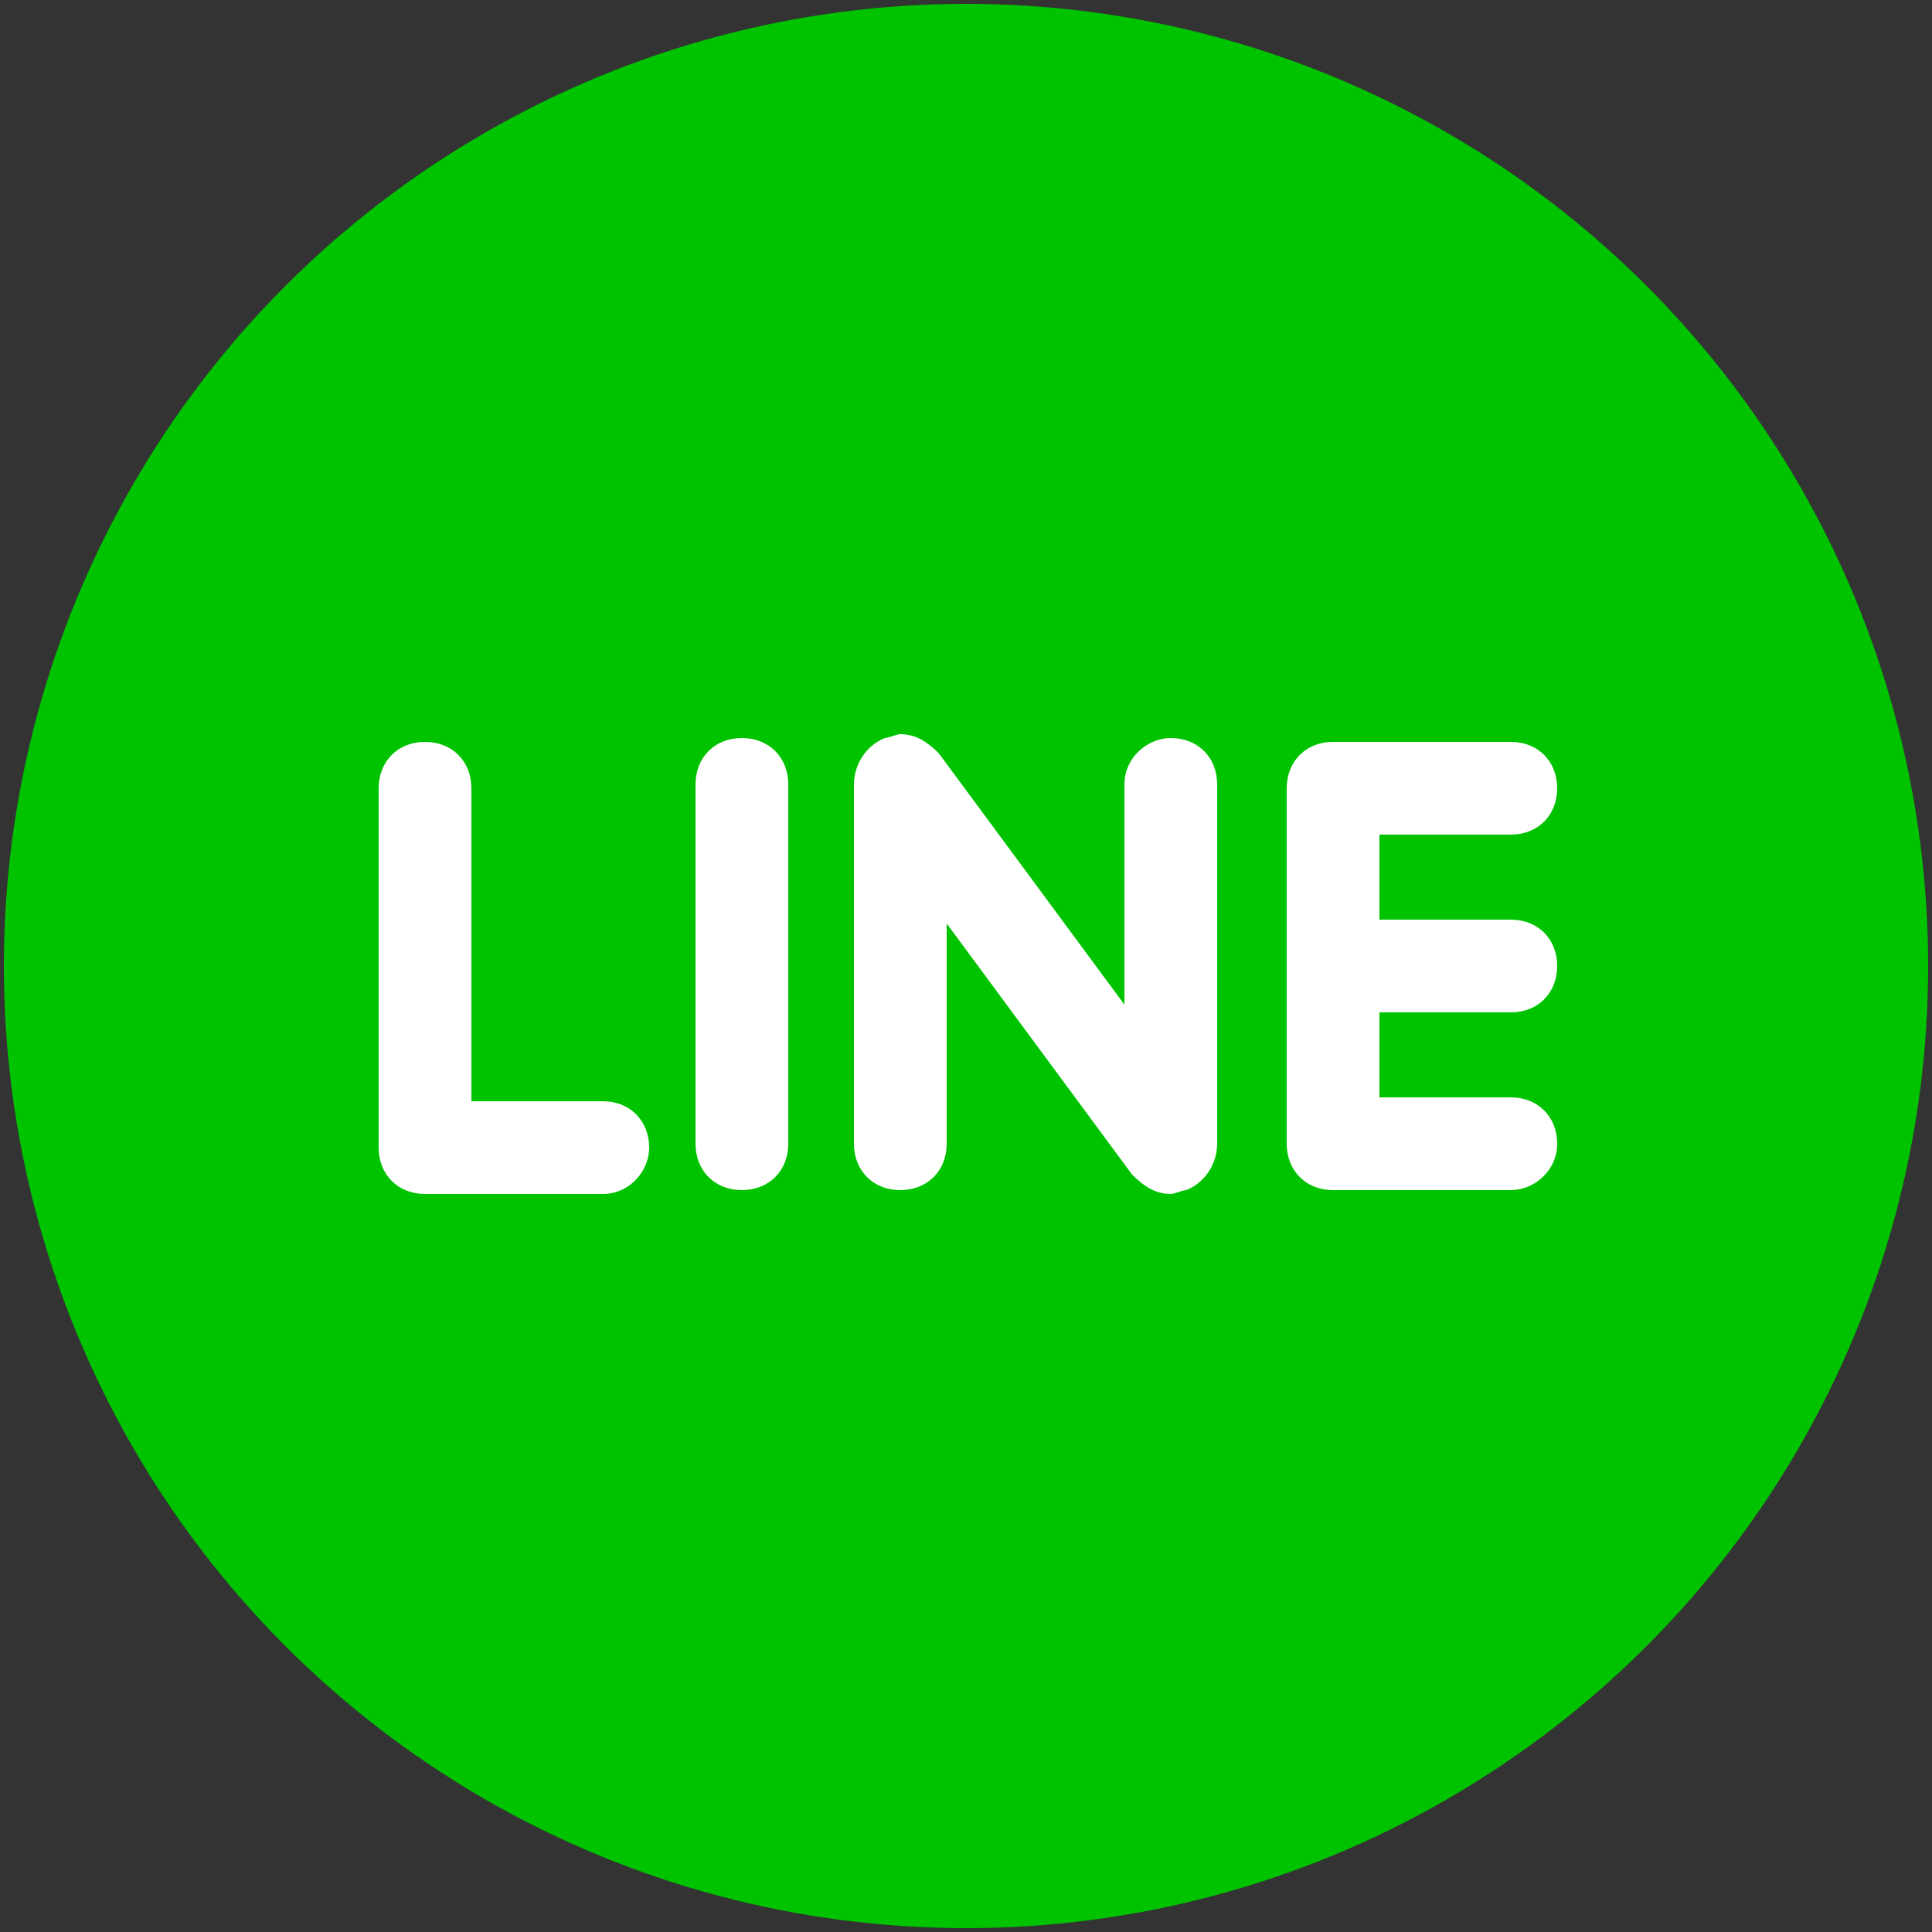
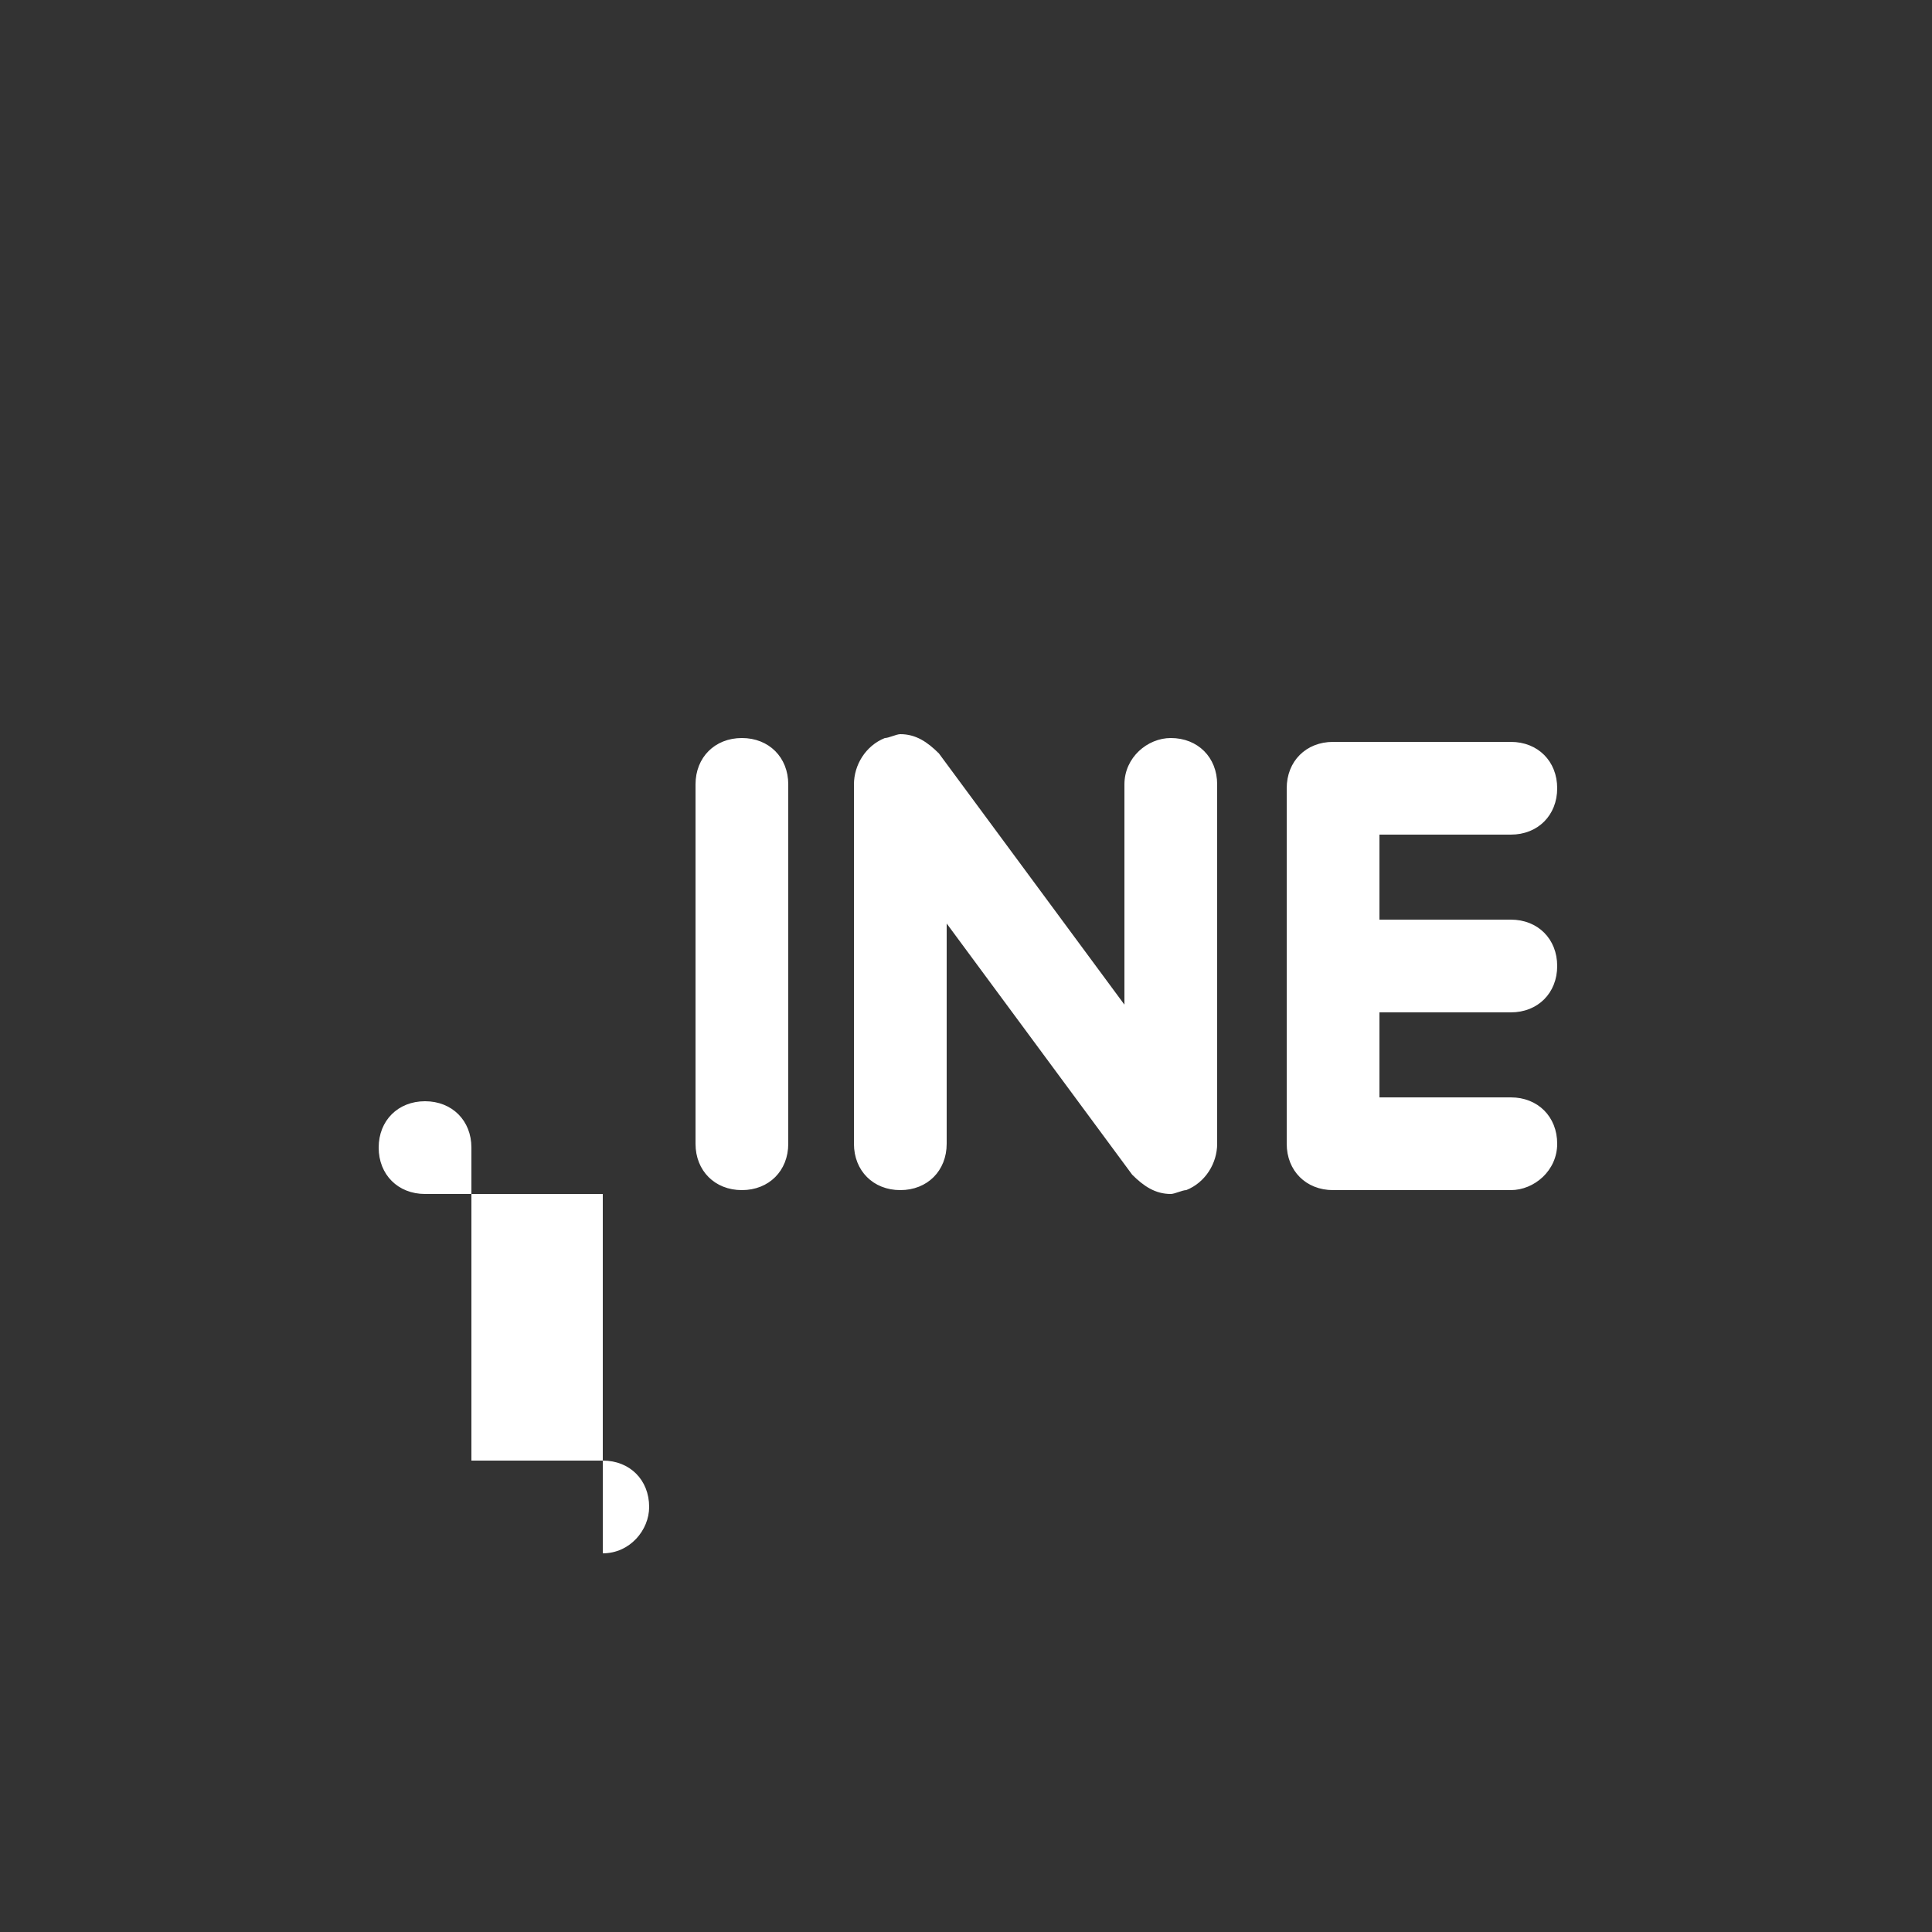
<svg xmlns="http://www.w3.org/2000/svg" id="_イヤー_1" viewBox="0 0 50 50">
  <rect x="0" y="0" width="50" height="50" fill="#333333" stroke="none" />
  <defs>
    <style>.cls-1{fill:#00c300;}.cls-2{fill:#fff;}</style>
  </defs>
-   <circle id="back-93" class="cls-1" cx="25" cy="25" r="24.9" />
-   <path class="cls-2" d="M15.6,30.9h-4.6c-.7,0-1.2-.5-1.2-1.2v-9.3c0-.7,.5-1.2,1.2-1.2s1.2,.5,1.2,1.2v8.1h3.4c.7,0,1.2,.5,1.2,1.2,0,.6-.5,1.2-1.2,1.2Zm4.8-1.3c0,.7-.5,1.2-1.2,1.2s-1.2-.5-1.2-1.2v-9.3c0-.7,.5-1.2,1.2-1.2s1.2,.5,1.2,1.2v9.3Zm11.1,0c0,.5-.3,1-.8,1.2-.1,0-.3,.1-.4,.1-.4,0-.7-.2-1-.5l-4.8-6.5v5.7c0,.7-.5,1.2-1.2,1.2s-1.2-.5-1.2-1.2v-9.3c0-.5,.3-1,.8-1.2,.1,0,.3-.1,.4-.1,.4,0,.7,.2,1,.5l4.8,6.5v-5.7c0-.7,.6-1.2,1.2-1.2,.7,0,1.2,.5,1.2,1.2v9.3Zm7.6-5.8c.7,0,1.2,.5,1.2,1.2s-.5,1.2-1.2,1.2h-3.4v2.2h3.4c.7,0,1.2,.5,1.2,1.2s-.6,1.2-1.2,1.2h-4.6c-.7,0-1.2-.5-1.2-1.2v-4.6h0v-4.6h0c0-.7,.5-1.2,1.2-1.2h4.6c.7,0,1.2,.5,1.2,1.2s-.5,1.2-1.2,1.2h-3.4v2.2h3.4Z" />
+   <path class="cls-2" d="M15.6,30.9h-4.6c-.7,0-1.2-.5-1.2-1.2c0-.7,.5-1.2,1.2-1.2s1.2,.5,1.2,1.2v8.1h3.4c.7,0,1.2,.5,1.2,1.2,0,.6-.5,1.2-1.2,1.2Zm4.8-1.3c0,.7-.5,1.2-1.2,1.2s-1.2-.5-1.2-1.2v-9.3c0-.7,.5-1.2,1.2-1.2s1.2,.5,1.2,1.2v9.3Zm11.1,0c0,.5-.3,1-.8,1.2-.1,0-.3,.1-.4,.1-.4,0-.7-.2-1-.5l-4.8-6.5v5.7c0,.7-.5,1.2-1.2,1.2s-1.2-.5-1.2-1.2v-9.3c0-.5,.3-1,.8-1.2,.1,0,.3-.1,.4-.1,.4,0,.7,.2,1,.5l4.8,6.5v-5.7c0-.7,.6-1.2,1.2-1.2,.7,0,1.2,.5,1.2,1.2v9.3Zm7.6-5.8c.7,0,1.2,.5,1.2,1.2s-.5,1.2-1.2,1.2h-3.4v2.2h3.4c.7,0,1.2,.5,1.2,1.2s-.6,1.2-1.2,1.2h-4.6c-.7,0-1.2-.5-1.2-1.2v-4.6h0v-4.6h0c0-.7,.5-1.2,1.2-1.2h4.6c.7,0,1.2,.5,1.2,1.2s-.5,1.2-1.2,1.2h-3.4v2.2h3.4Z" />
</svg>